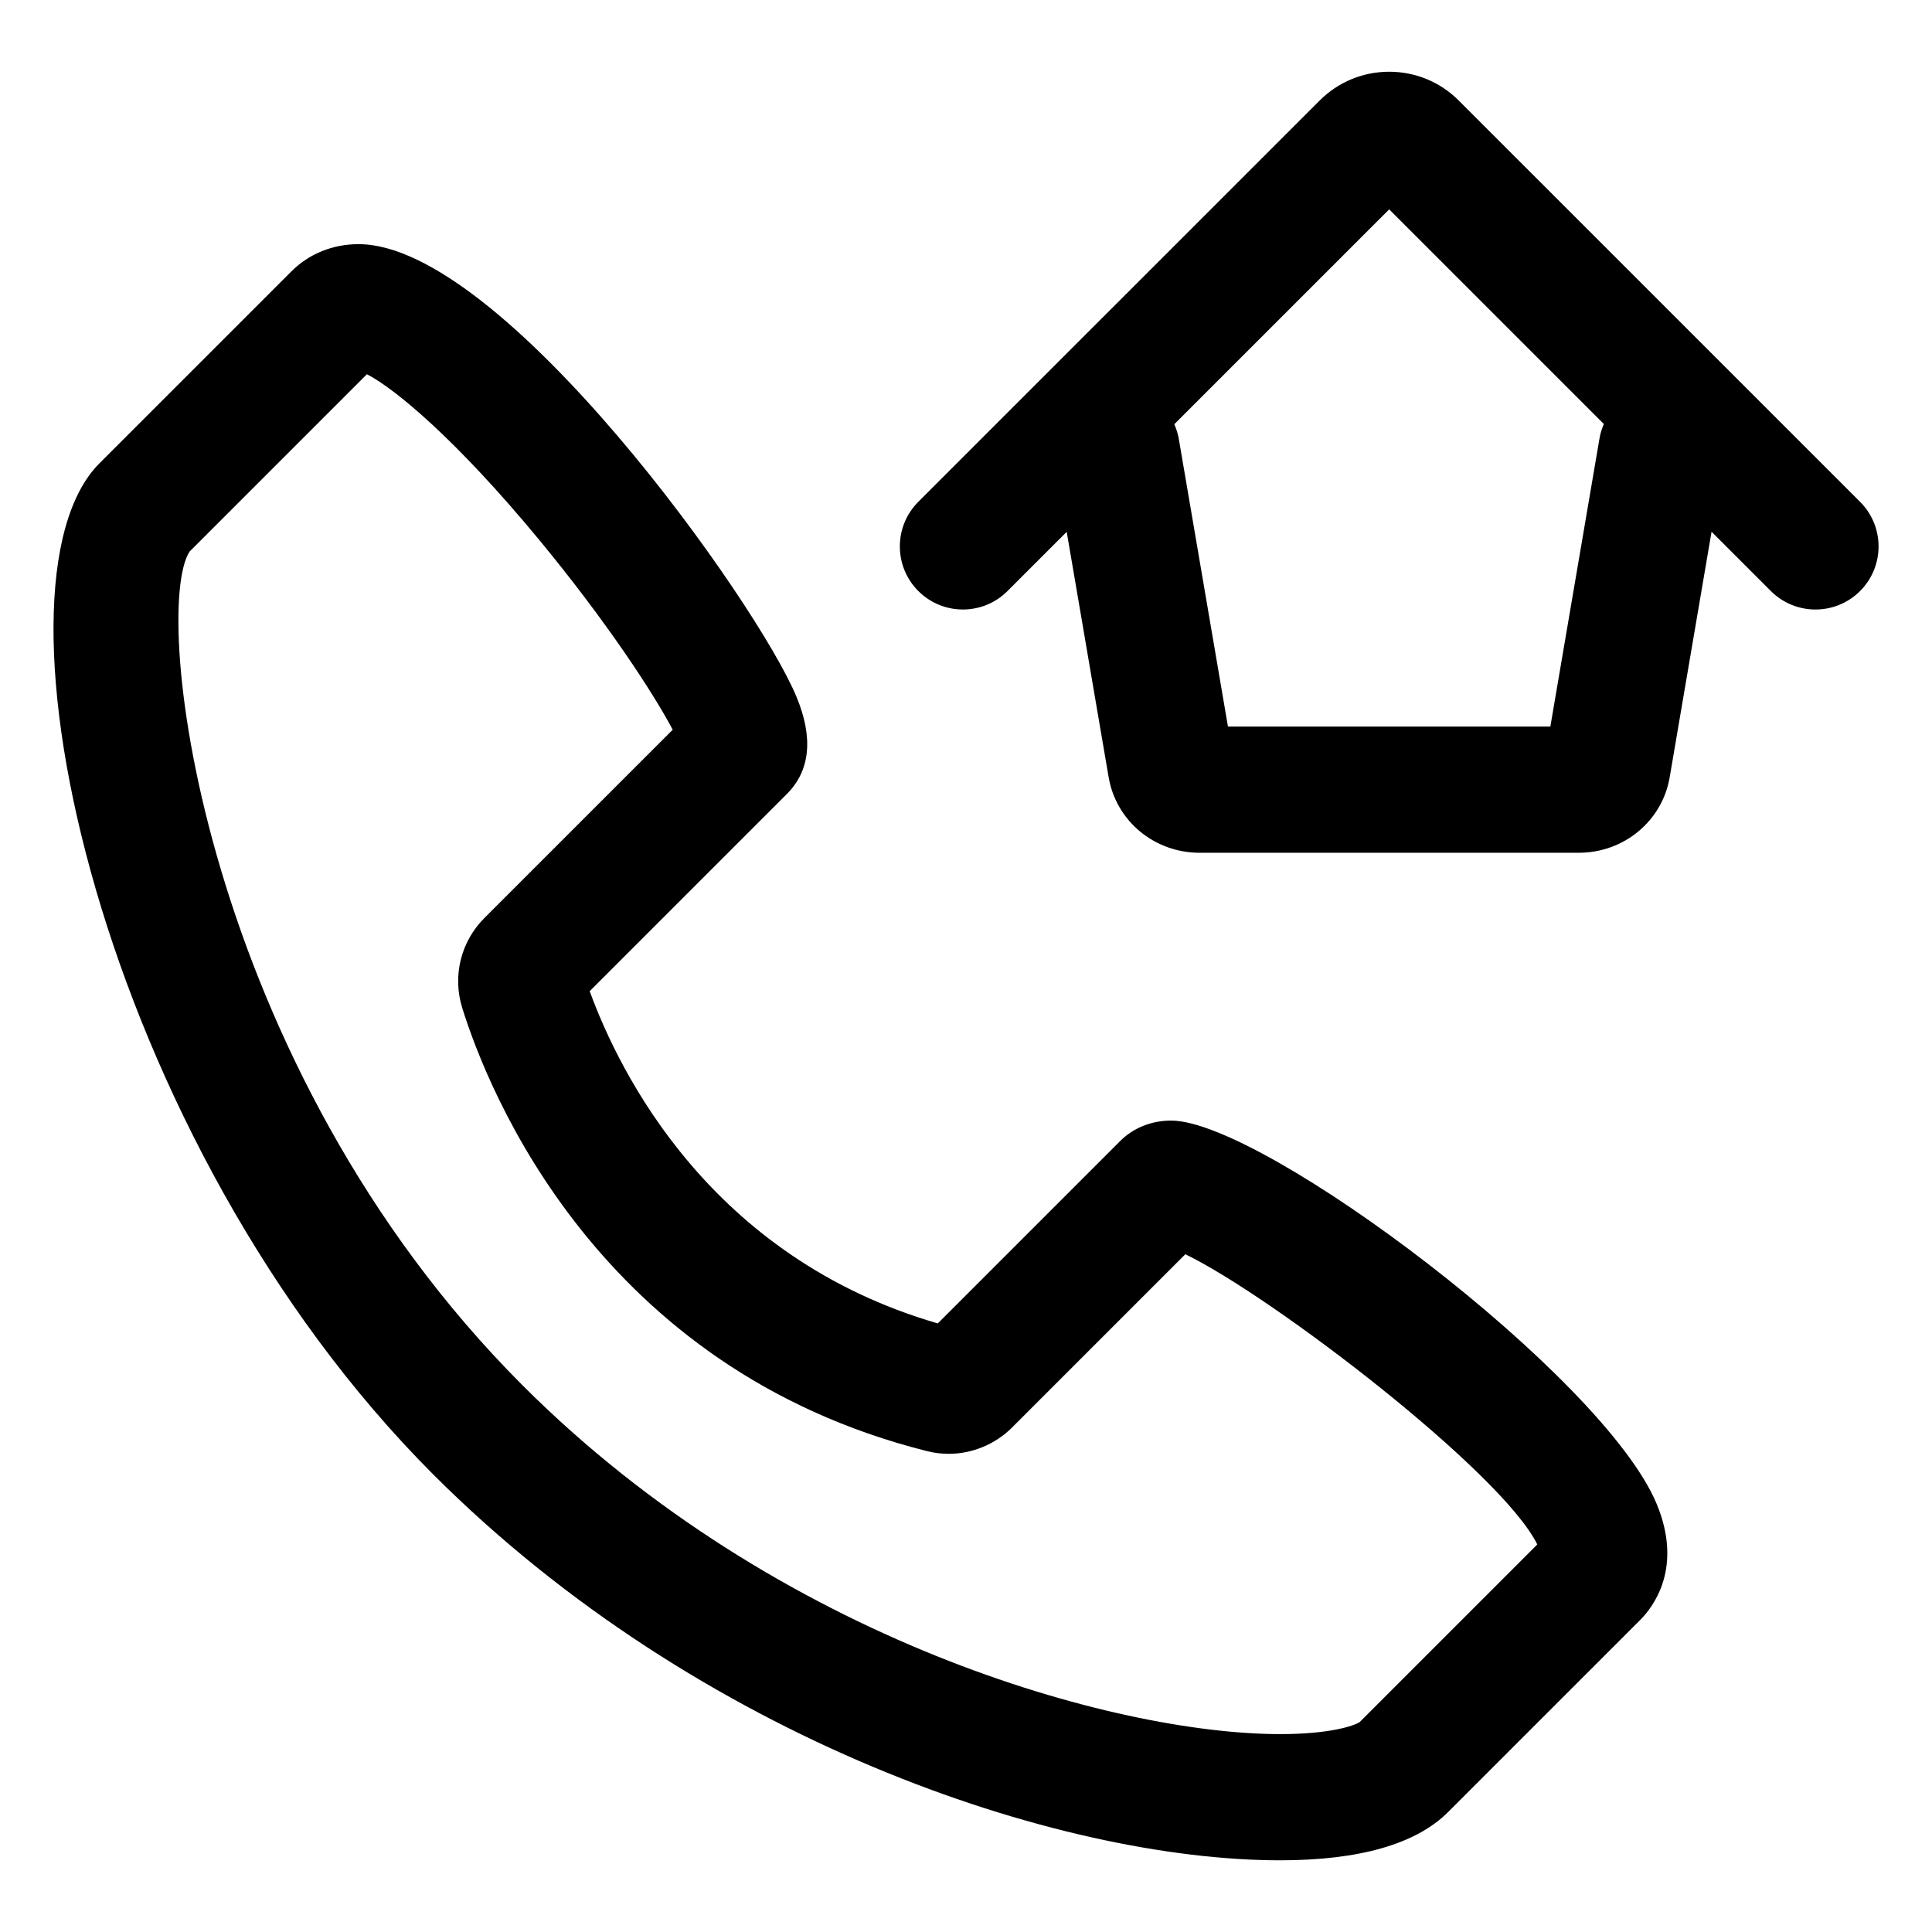
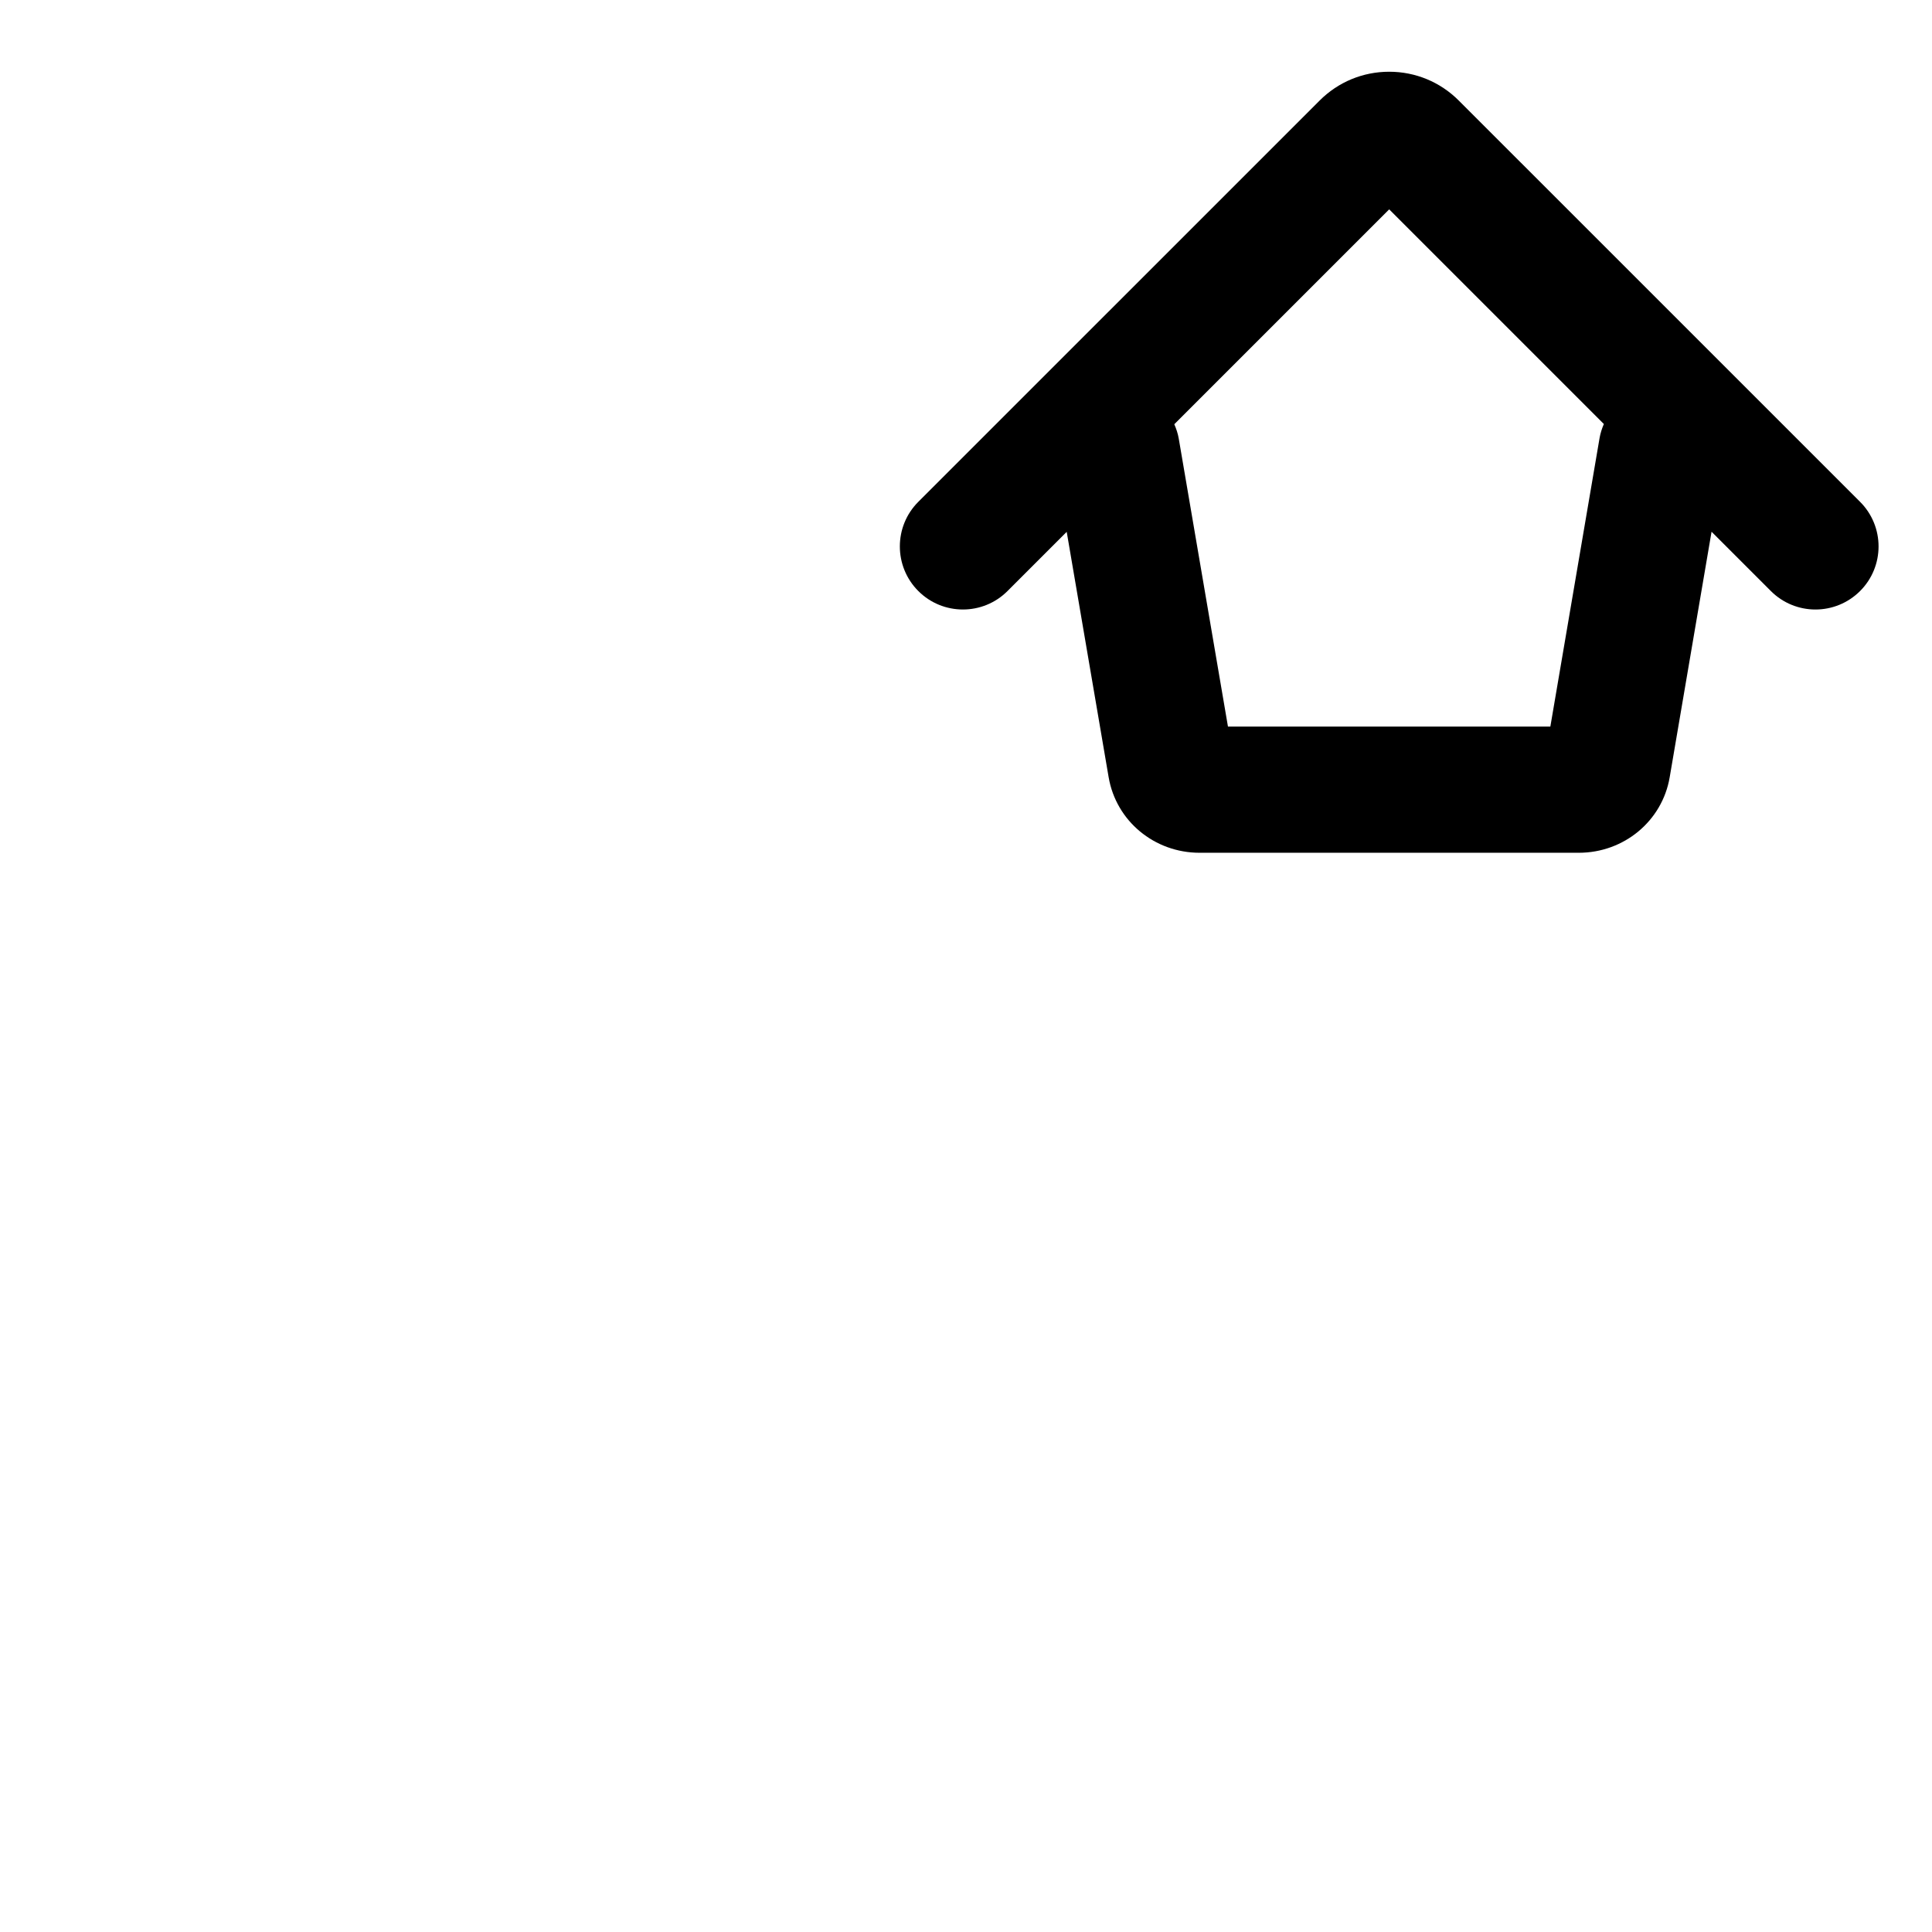
<svg xmlns="http://www.w3.org/2000/svg" fill="#000000" width="800px" height="800px" version="1.1" viewBox="144 144 512 512">
  <g>
-     <path d="m483.24 637c21.059 0 36.043-4.309 44.531-12.797l50.848-50.844c3.652-3.652 11.391-13.961 4.43-30.773-14.031-33.875-104.23-101.62-128.68-101.62-5.219 0-10.02 1.926-13.516 5.422l-48.332 48.332c-60.289-17.531-84.352-66.383-92.246-88.051l52.246-52.246c6.207-6.207 7.07-14.871 2.559-25.762-10.391-25.074-77.926-119.96-116.07-119.96-6.816 0-13.141 2.562-17.801 7.231l-50.852 50.848c-32.172 32.172 0.098 179.6 88.504 268.01 70.227 70.227 165.54 102.21 224.39 102.21zm-289.01-346.82 47.004-47.004c7.32 3.762 23.52 17.113 45.555 43.77 17.98 21.75 30.422 40.84 35.484 50.438l-49.922 49.918c-6.238 6.246-8.484 15.367-5.856 23.805 6.867 22.023 36.047 95.574 123.19 117.46 1.867 0.469 3.793 0.711 5.727 0.711 6.238 0 12.348-2.535 16.777-6.957l45.934-45.934c22.945 11.074 83.832 57.688 93.27 76.91l-47.074 47.074c-1.445 0.941-7.707 3.184-21.078 3.184-43.543 0.004-132.93-24.605-200.74-92.41-85.098-85.098-98.516-205.09-88.27-220.97z" />
    <path d="m411 300.63 15.688-15.688 11.113 65.023c1.977 11.602 12.113 20.027 24.102 20.027h100.48c11.992 0 22.129-8.422 24.102-20.02l11.094-65.059 15.715 15.715c3.266 3.266 7.543 4.898 11.824 4.898 4.277 0 8.555-1.633 11.82-4.898 6.531-6.523 6.531-17.109 0-23.641l-106.35-106.34c-4.926-4.926-11.473-7.637-18.438-7.637-6.969 0-13.516 2.715-18.438 7.637l-106.35 106.34c-6.523 6.523-6.523 17.109 0 23.641 6.527 6.527 17.113 6.527 23.641 0zm101.15-101.15 56.887 56.887c-0.5 1.18-0.91 2.41-1.137 3.727l-13.043 76.465h-85.434l-13.039-76.309c-0.23-1.355-0.66-2.613-1.184-3.824z" />
  </g>
</svg>